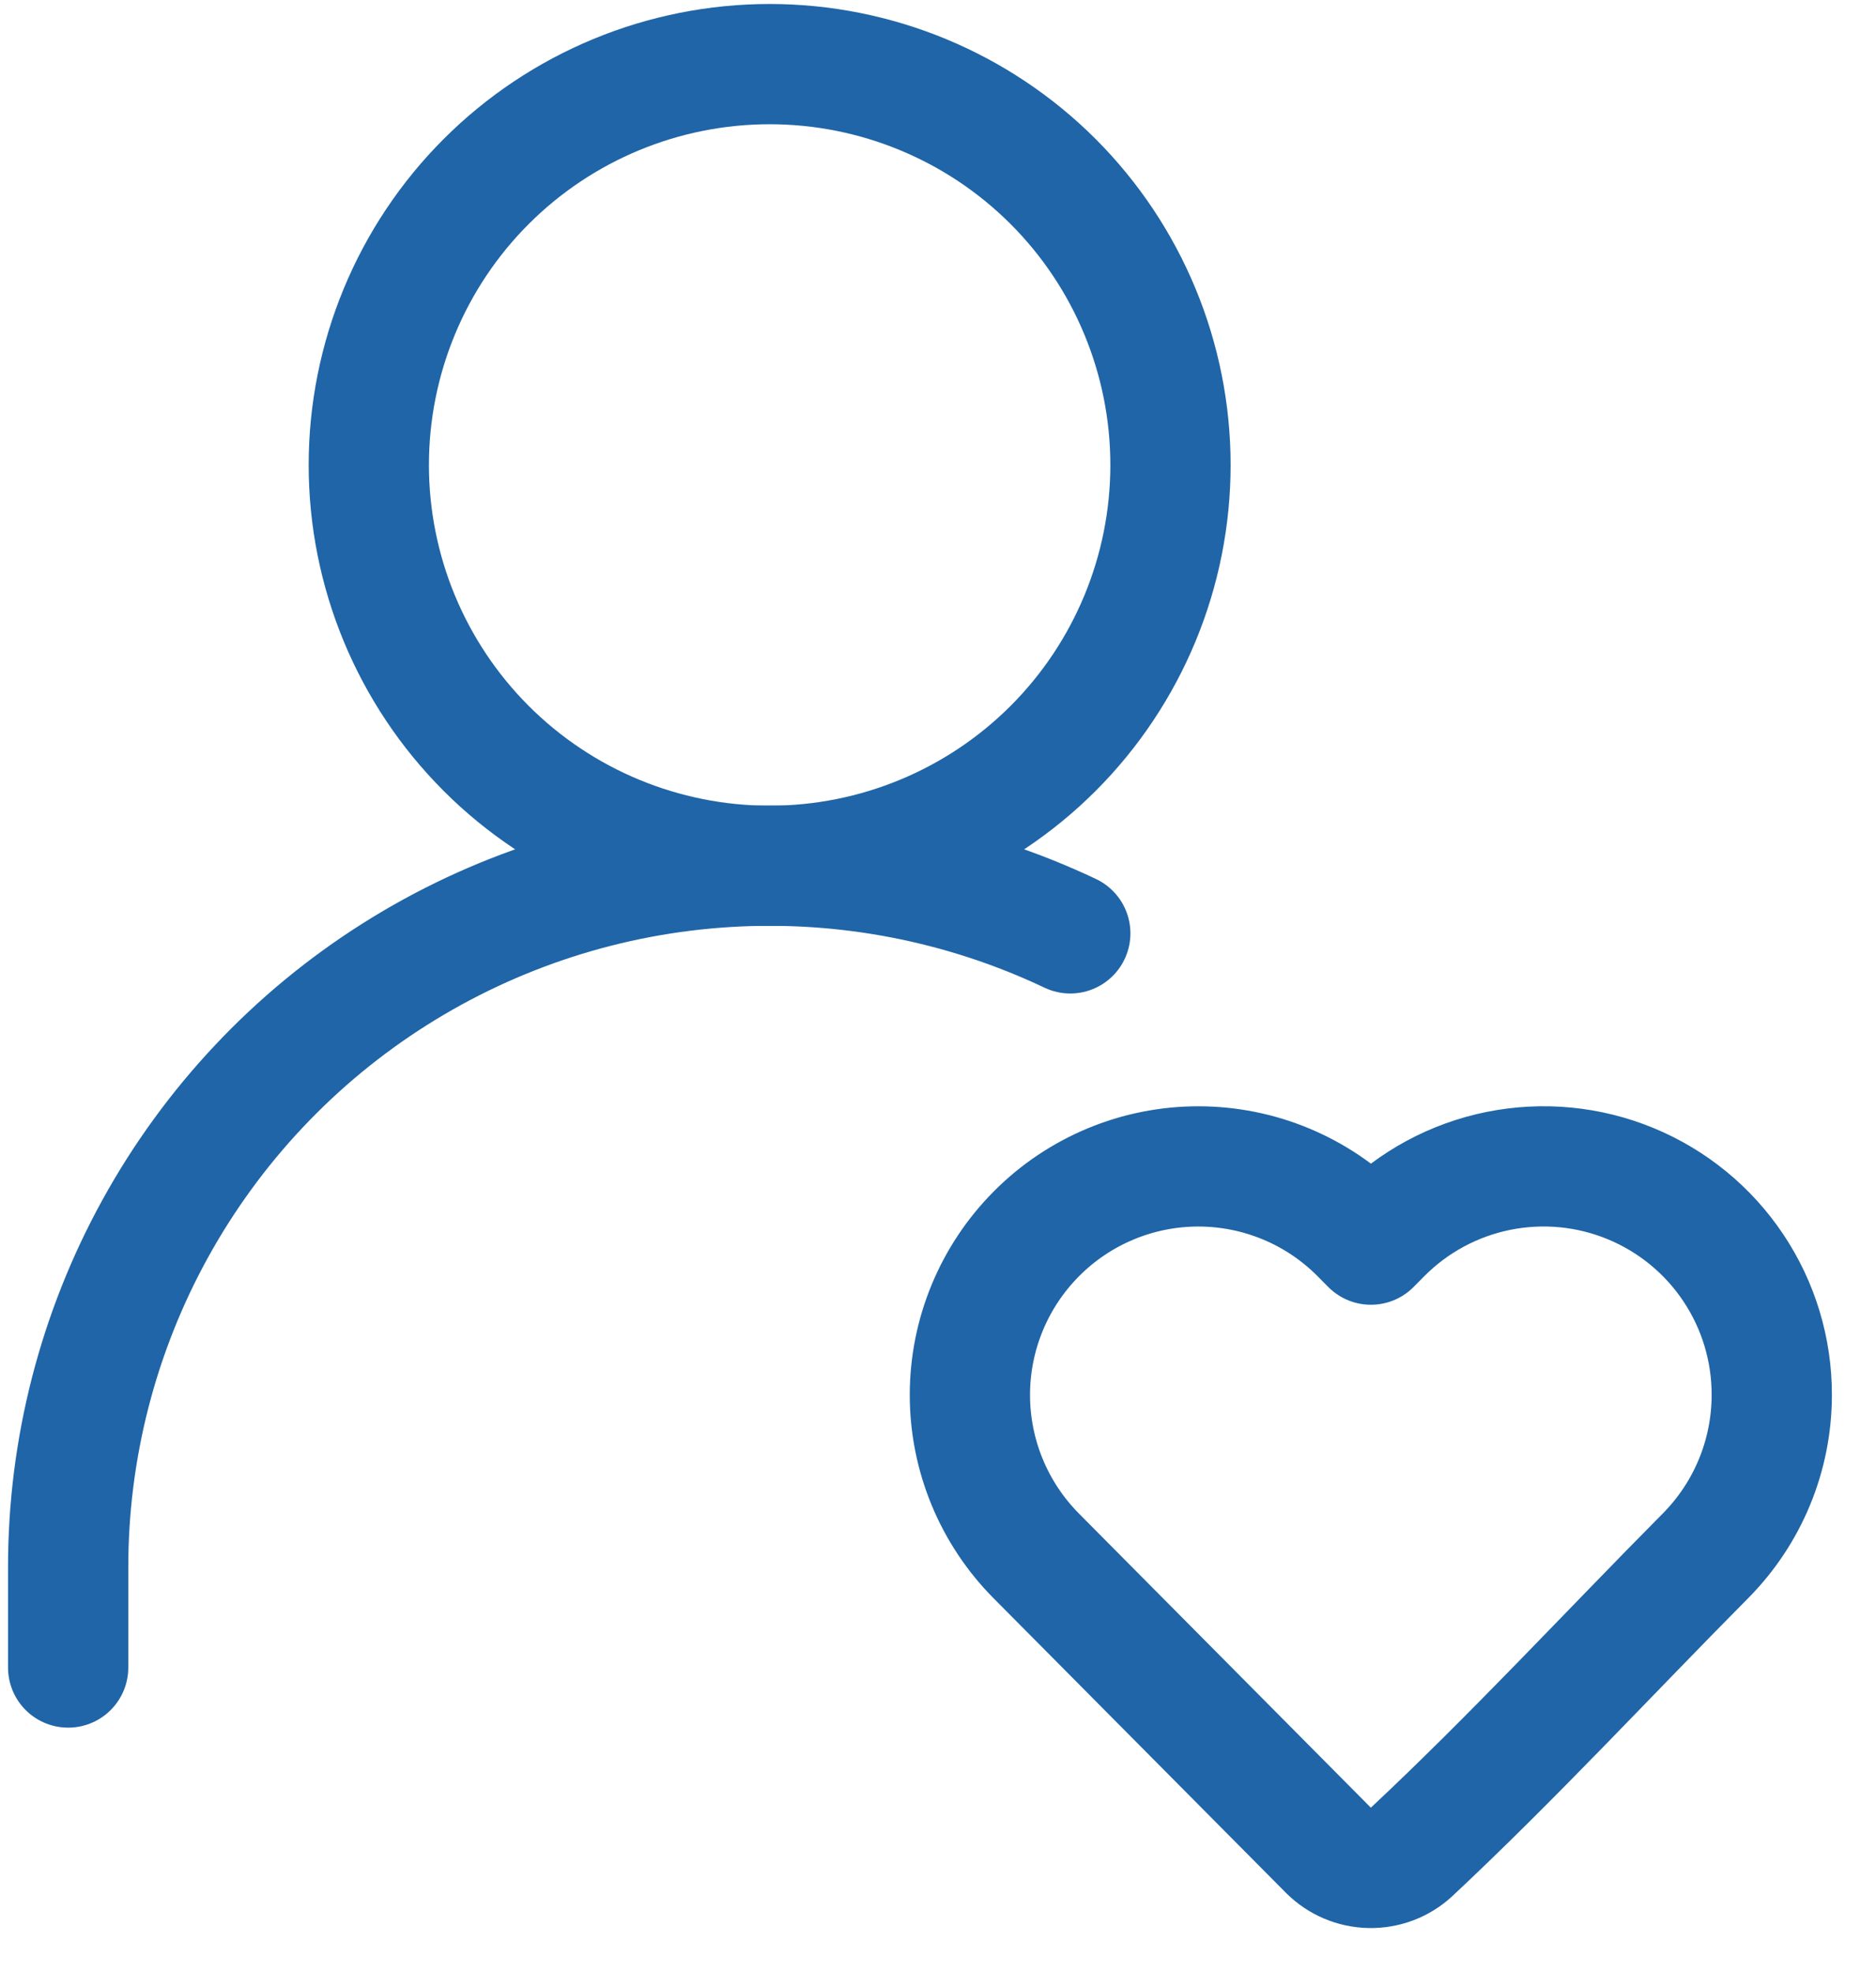
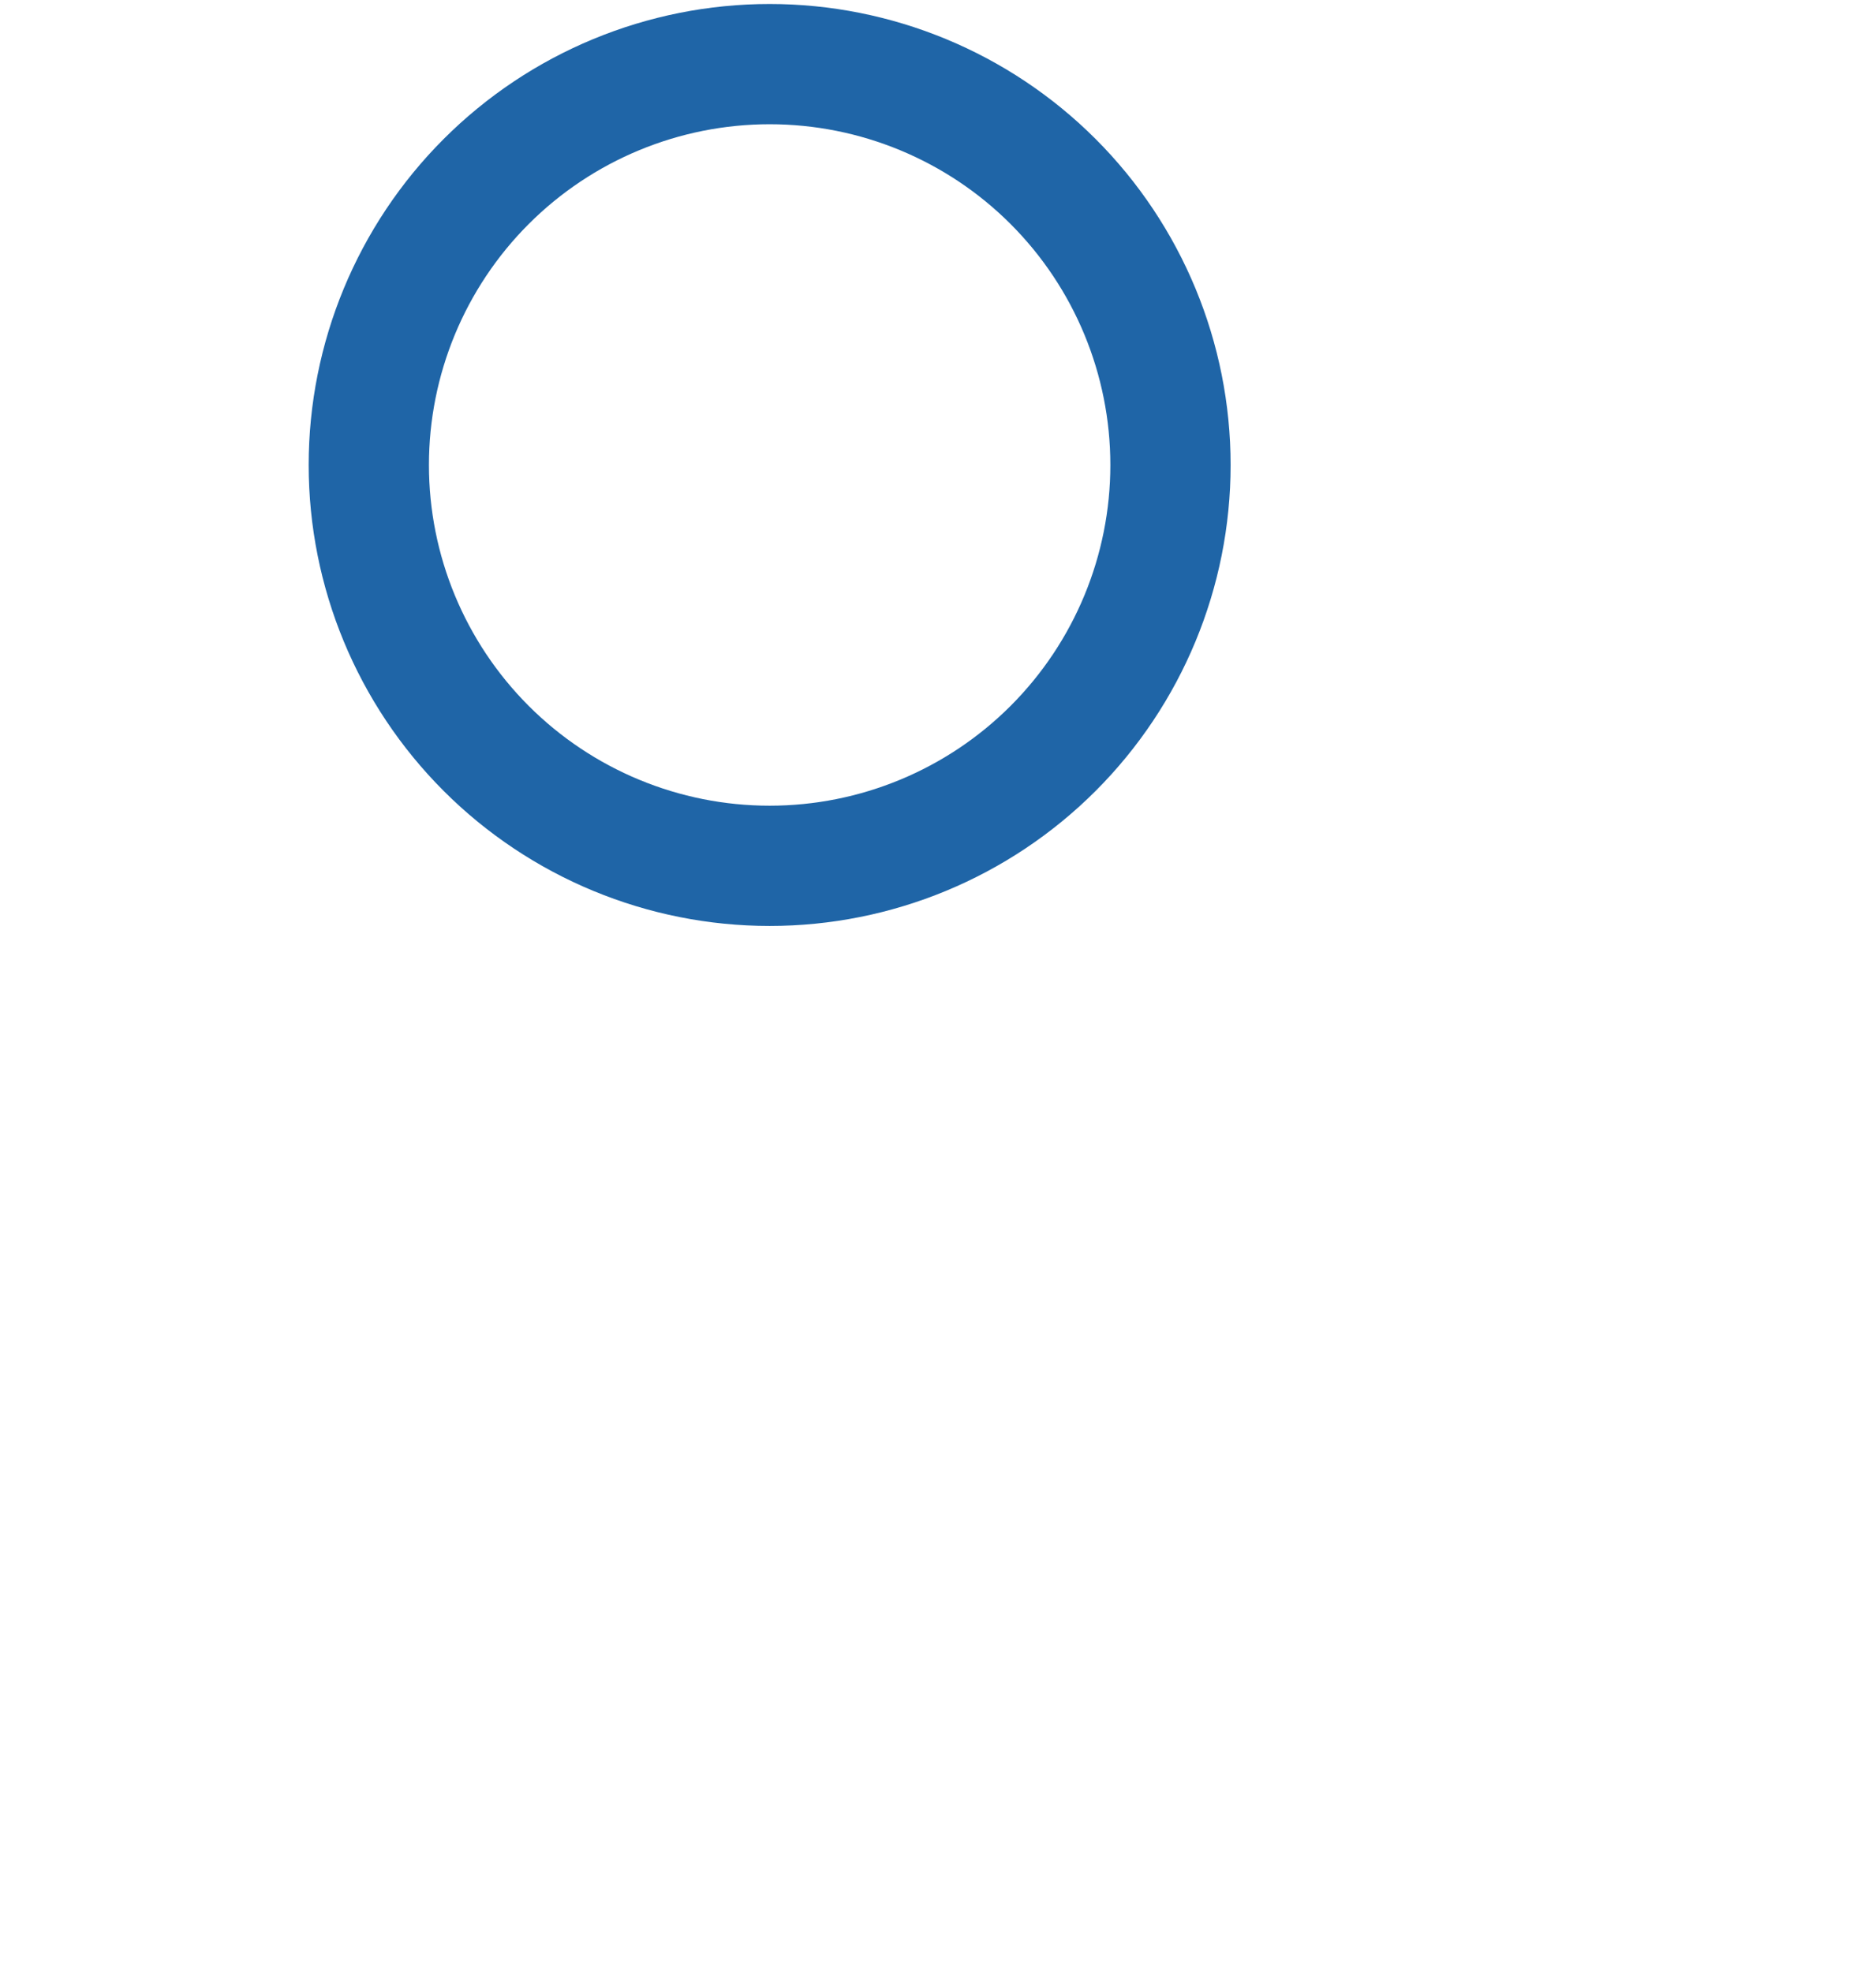
<svg xmlns="http://www.w3.org/2000/svg" width="39" height="41" viewBox="0 0 39 41" fill="none">
  <path d="M16 18C18.21 18 20.33 17.122 21.893 15.559C23.455 13.996 24.333 11.877 24.333 9.667C24.333 7.457 23.455 5.337 21.893 3.774C20.33 2.211 18.21 1.333 16 1.333C13.79 1.333 11.67 2.211 10.107 3.774C8.545 5.337 7.667 7.457 7.667 9.667C7.667 11.877 8.545 13.996 10.107 15.559C11.67 17.122 13.79 18 16 18Z" stroke="#1F65A7" stroke-width="2.5" stroke-linecap="round" stroke-linejoin="round" />
-   <path d="M36.833 29C36.833 30.254 36.337 31.456 35.454 32.346C33.421 34.396 31.448 36.533 29.337 38.508C29.102 38.724 28.792 38.84 28.473 38.833C28.154 38.827 27.85 38.698 27.623 38.473L21.544 32.348C20.66 31.458 20.163 30.255 20.163 29C20.163 27.745 20.66 26.542 21.544 25.652C21.985 25.207 22.509 24.855 23.087 24.614C23.665 24.373 24.285 24.249 24.912 24.249C25.538 24.249 26.158 24.373 26.736 24.614C27.314 24.855 27.838 25.207 28.279 25.652L28.5 25.875L28.721 25.652C29.383 24.984 30.229 24.528 31.151 24.342C32.073 24.156 33.03 24.248 33.899 24.607C34.769 24.966 35.512 25.575 36.034 26.357C36.557 27.139 36.835 28.059 36.833 29Z" stroke="#1F65A7" stroke-width="2.5" stroke-linejoin="round" />
-   <path d="M1.417 34.667V32.583C1.416 30.123 2.038 27.702 3.225 25.547C4.412 23.392 6.124 21.571 8.204 20.256C10.283 18.941 12.661 18.173 15.117 18.024C17.573 17.875 20.027 18.35 22.25 19.404" stroke="#1F65A7" stroke-width="2.5" stroke-linecap="round" stroke-linejoin="round" />
</svg>